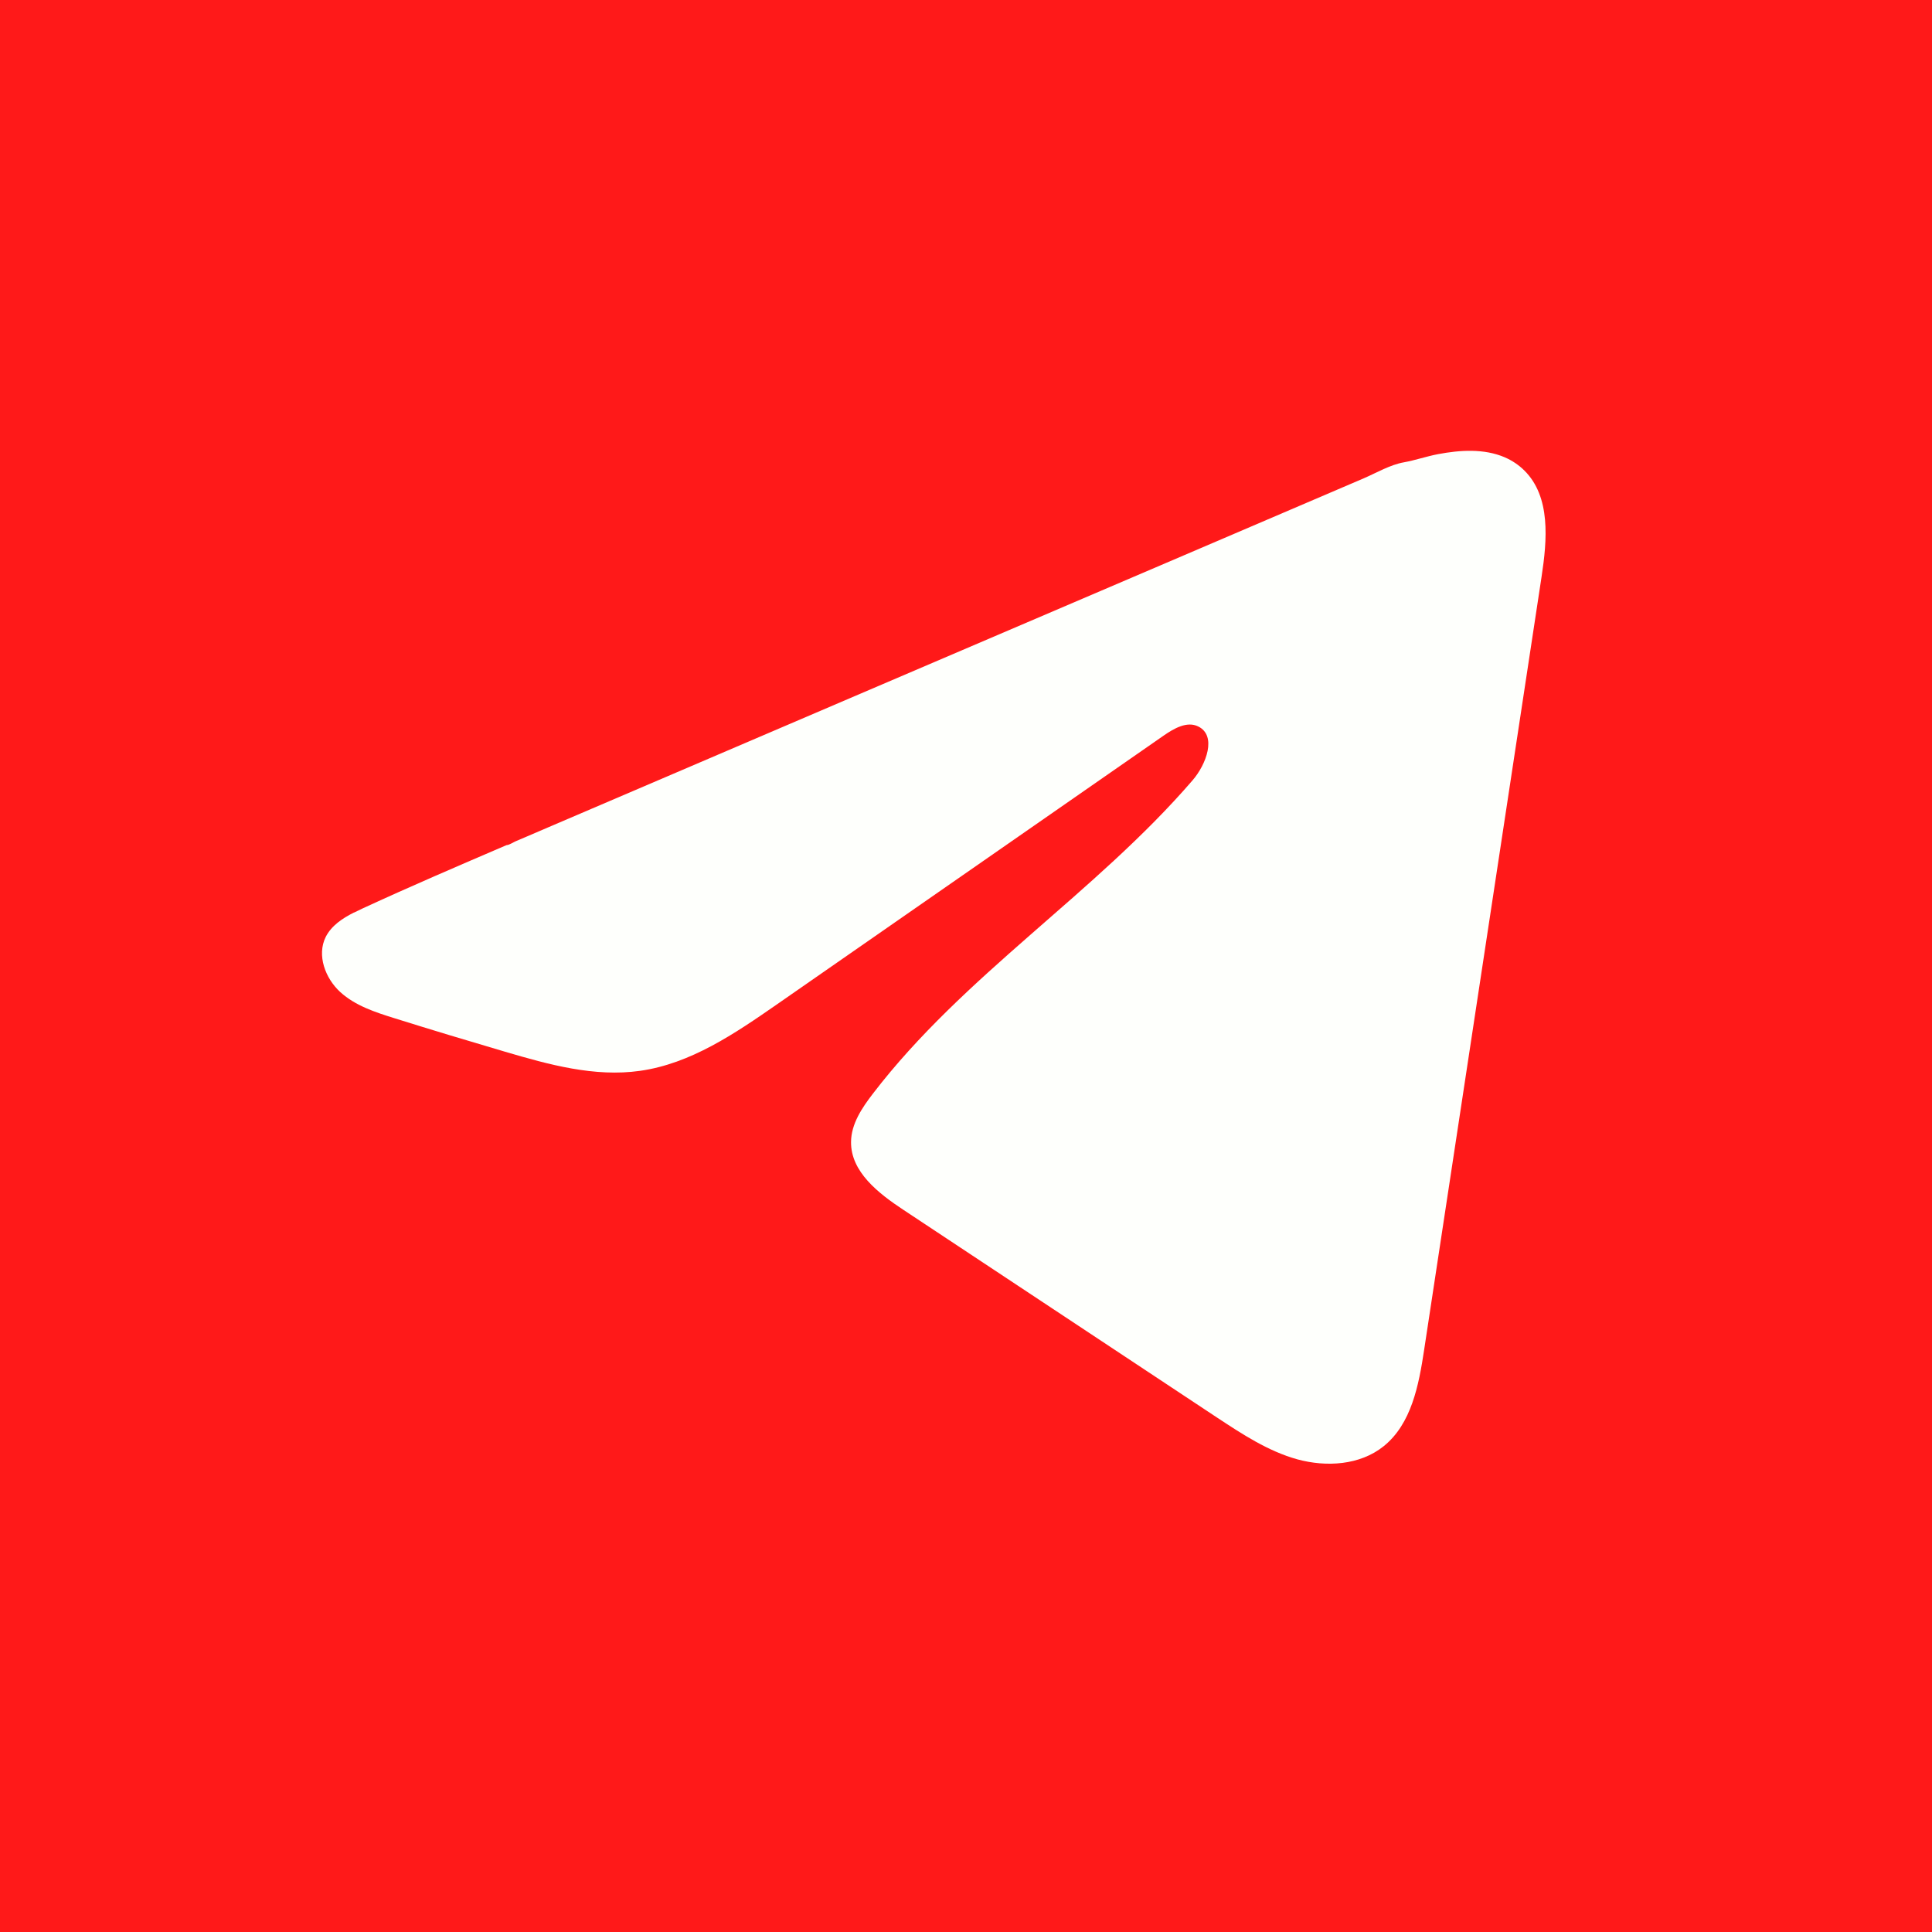
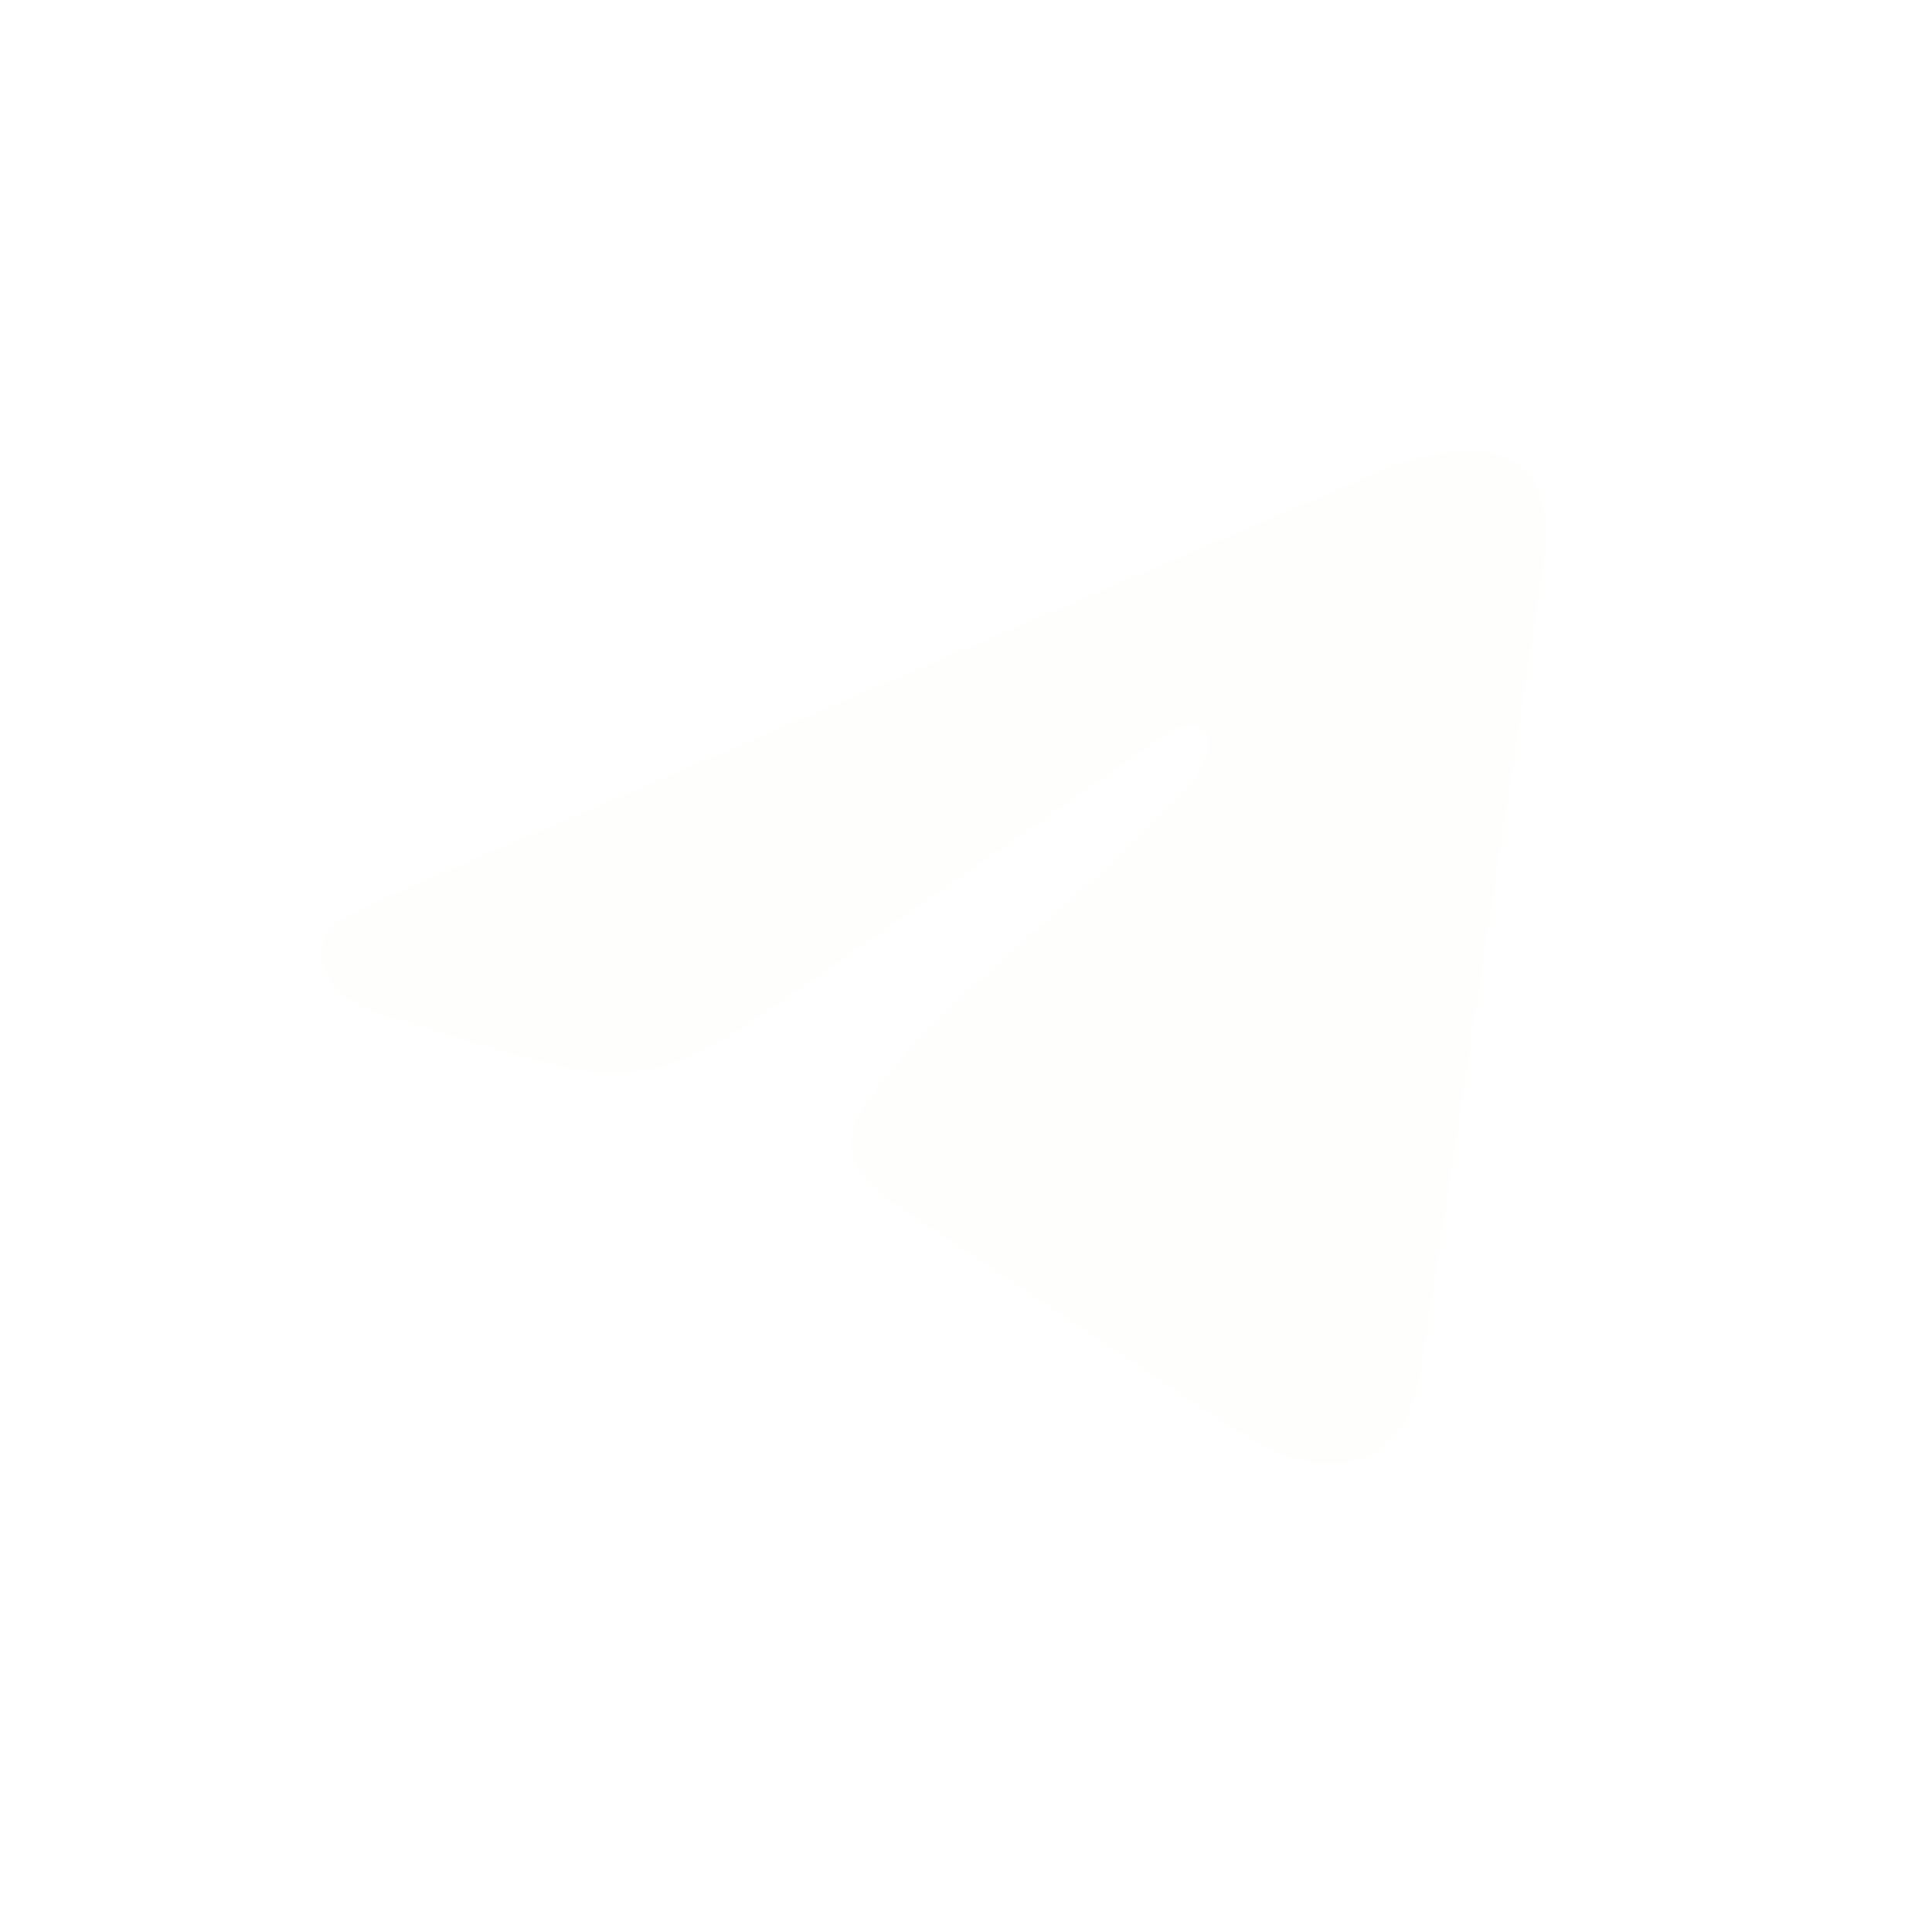
<svg xmlns="http://www.w3.org/2000/svg" width="30" height="30" viewBox="0 0 30 30" fill="none">
-   <rect width="30" height="30" fill="#FF1919" />
  <path d="M5.499 14.17C5.543 14.148 5.586 14.127 5.629 14.107C6.369 13.765 7.118 13.444 7.866 13.123C7.907 13.123 7.974 13.076 8.012 13.061C8.07 13.036 8.128 13.012 8.186 12.987C8.297 12.939 8.408 12.892 8.519 12.844C8.741 12.749 8.963 12.654 9.185 12.559L10.517 11.989C11.405 11.609 12.294 11.228 13.182 10.848C14.07 10.469 14.959 10.088 15.847 9.708C16.735 9.328 17.624 8.947 18.512 8.568C19.4 8.188 20.289 7.807 21.177 7.427C21.374 7.342 21.588 7.216 21.799 7.179C21.977 7.147 22.151 7.086 22.33 7.052C22.669 6.988 23.043 6.962 23.368 7.102C23.48 7.151 23.584 7.22 23.67 7.306C24.082 7.714 24.025 8.384 23.937 8.958C23.33 12.959 22.722 16.96 22.114 20.96C22.031 21.509 21.917 22.111 21.484 22.458C21.118 22.752 20.596 22.784 20.143 22.66C19.691 22.534 19.292 22.271 18.9 22.013C17.276 20.937 15.65 19.861 14.026 18.785C13.64 18.53 13.21 18.196 13.215 17.732C13.217 17.453 13.384 17.204 13.554 16.983C14.965 15.141 17.002 13.875 18.517 12.118C18.731 11.871 18.899 11.423 18.605 11.28C18.431 11.195 18.23 11.311 18.071 11.421C16.068 12.812 14.067 14.205 12.064 15.596C11.41 16.05 10.725 16.517 9.938 16.628C9.233 16.728 8.524 16.532 7.842 16.331C7.271 16.163 6.7 15.991 6.132 15.813C5.83 15.719 5.518 15.618 5.284 15.405C5.051 15.192 4.917 14.834 5.057 14.55C5.146 14.373 5.317 14.26 5.497 14.169L5.499 14.17Z" fill="#FEFFFC" />
</svg>